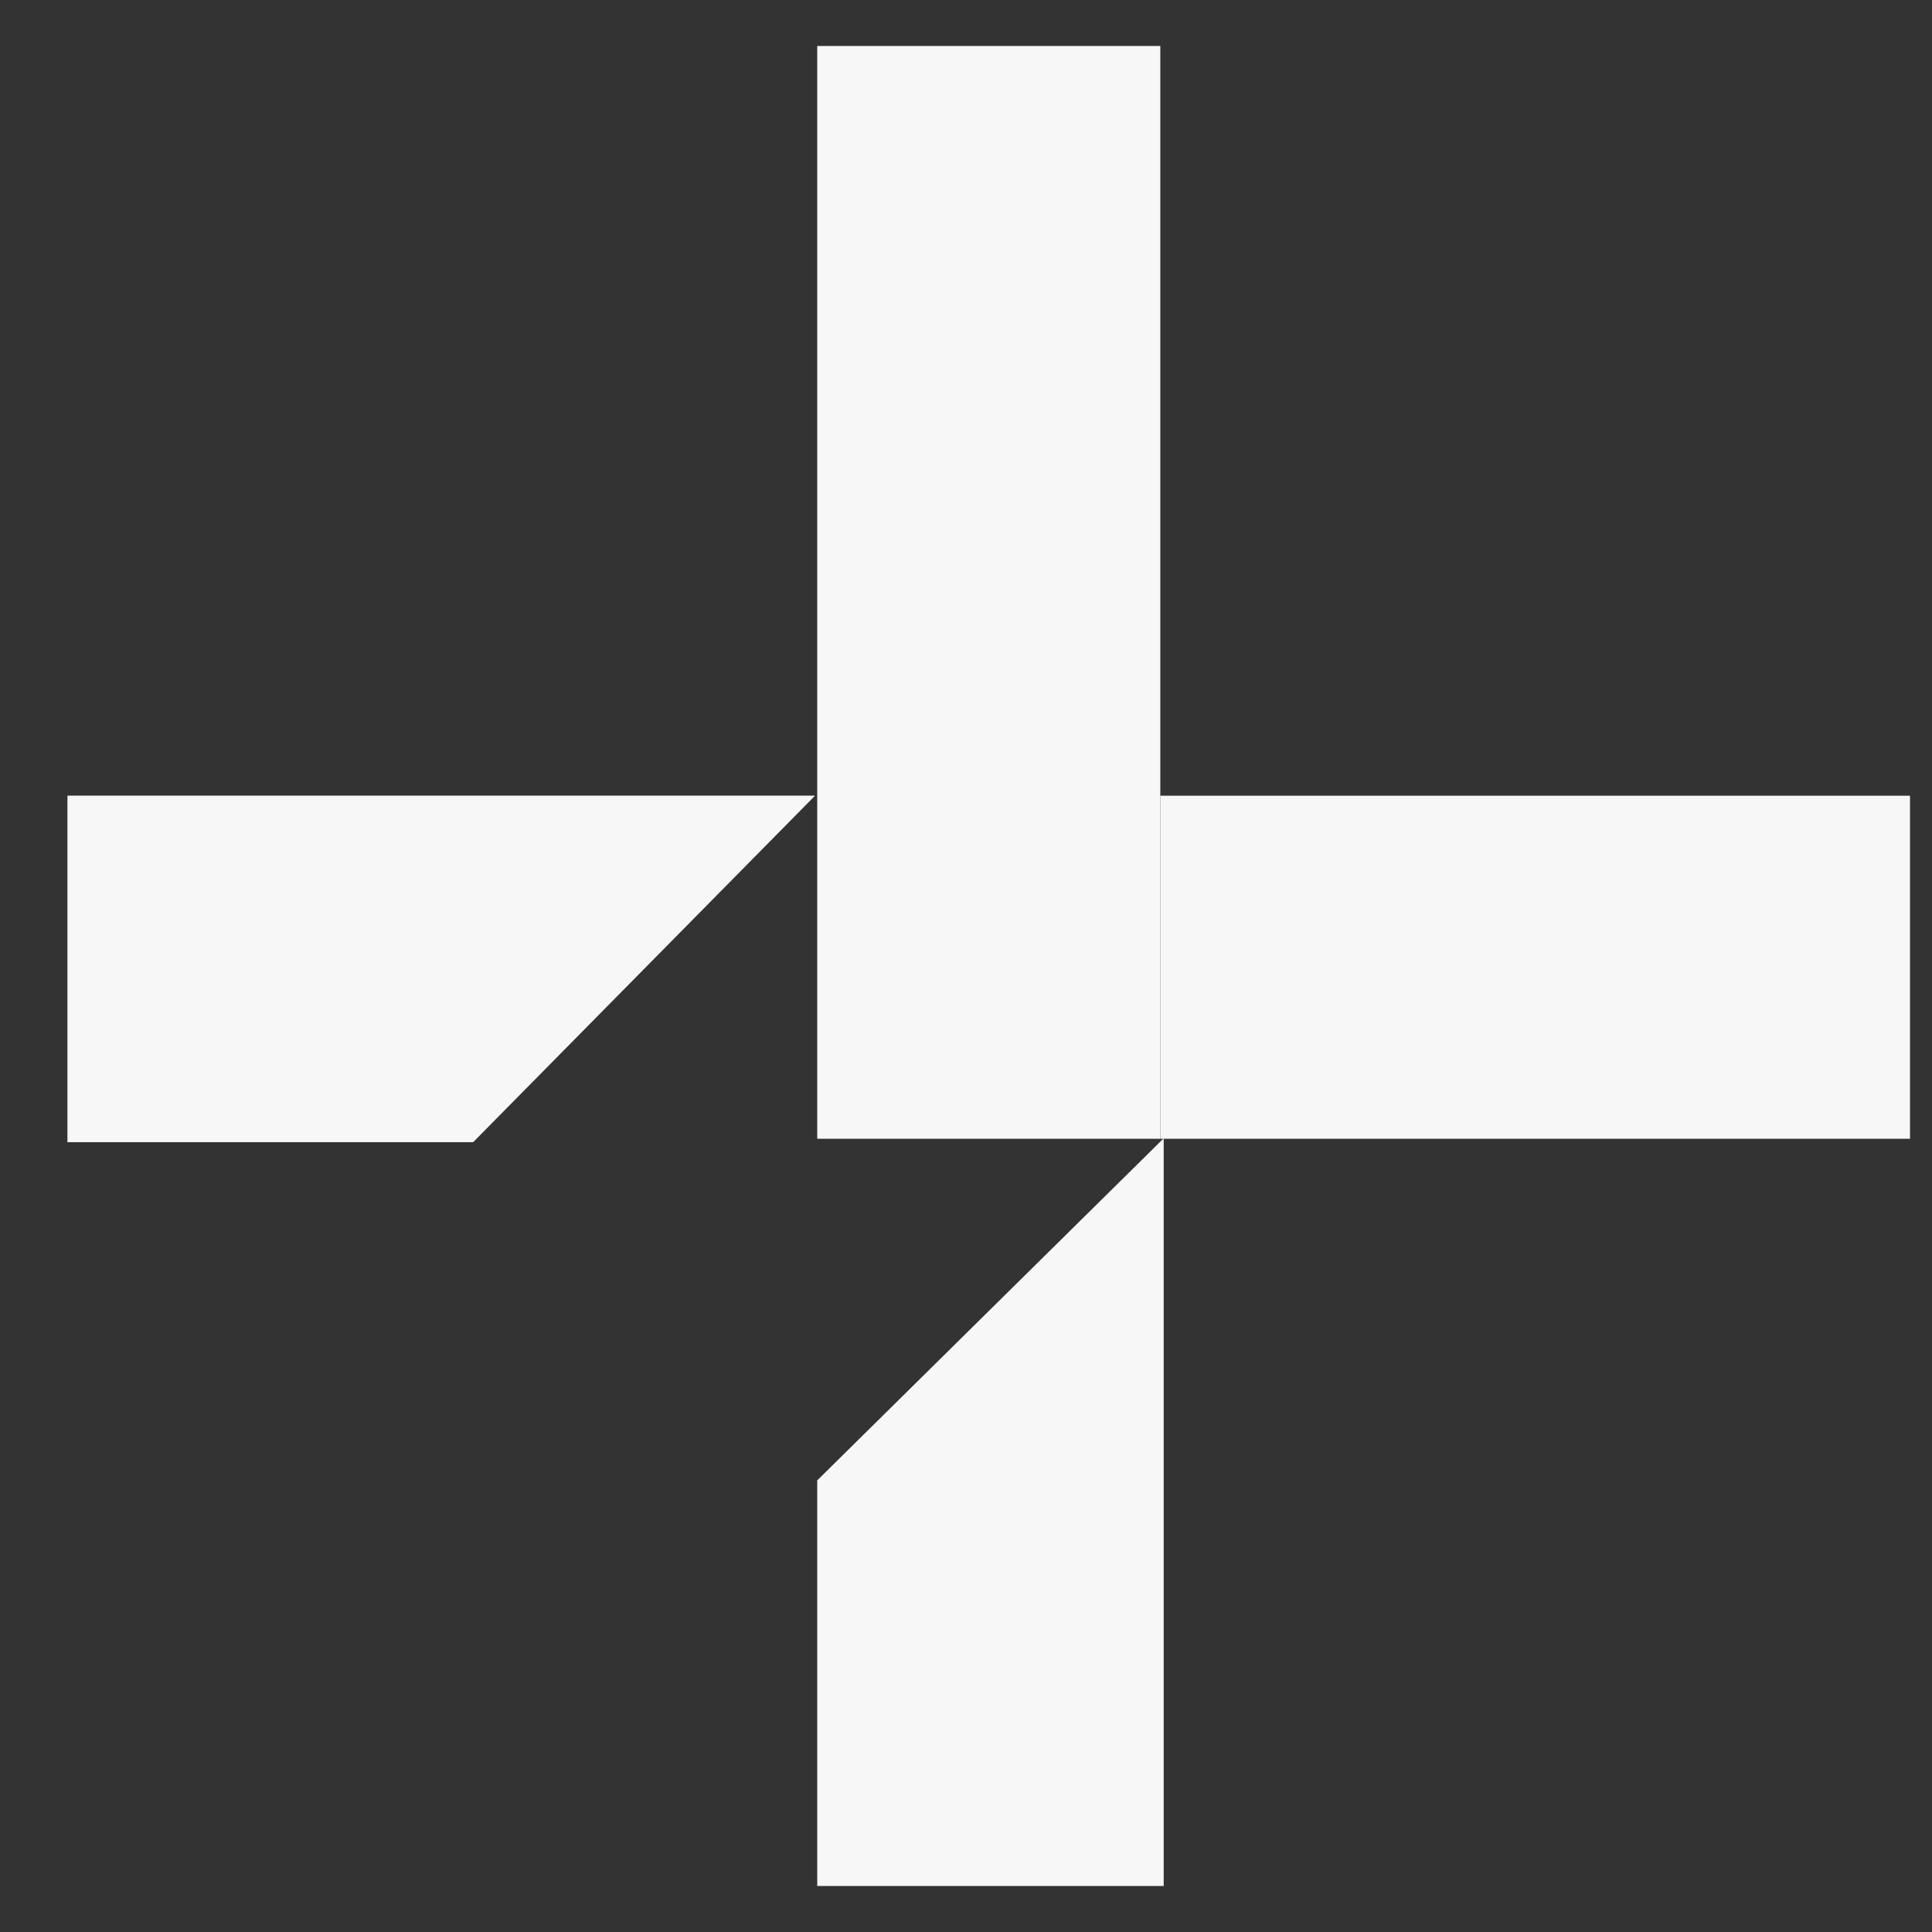
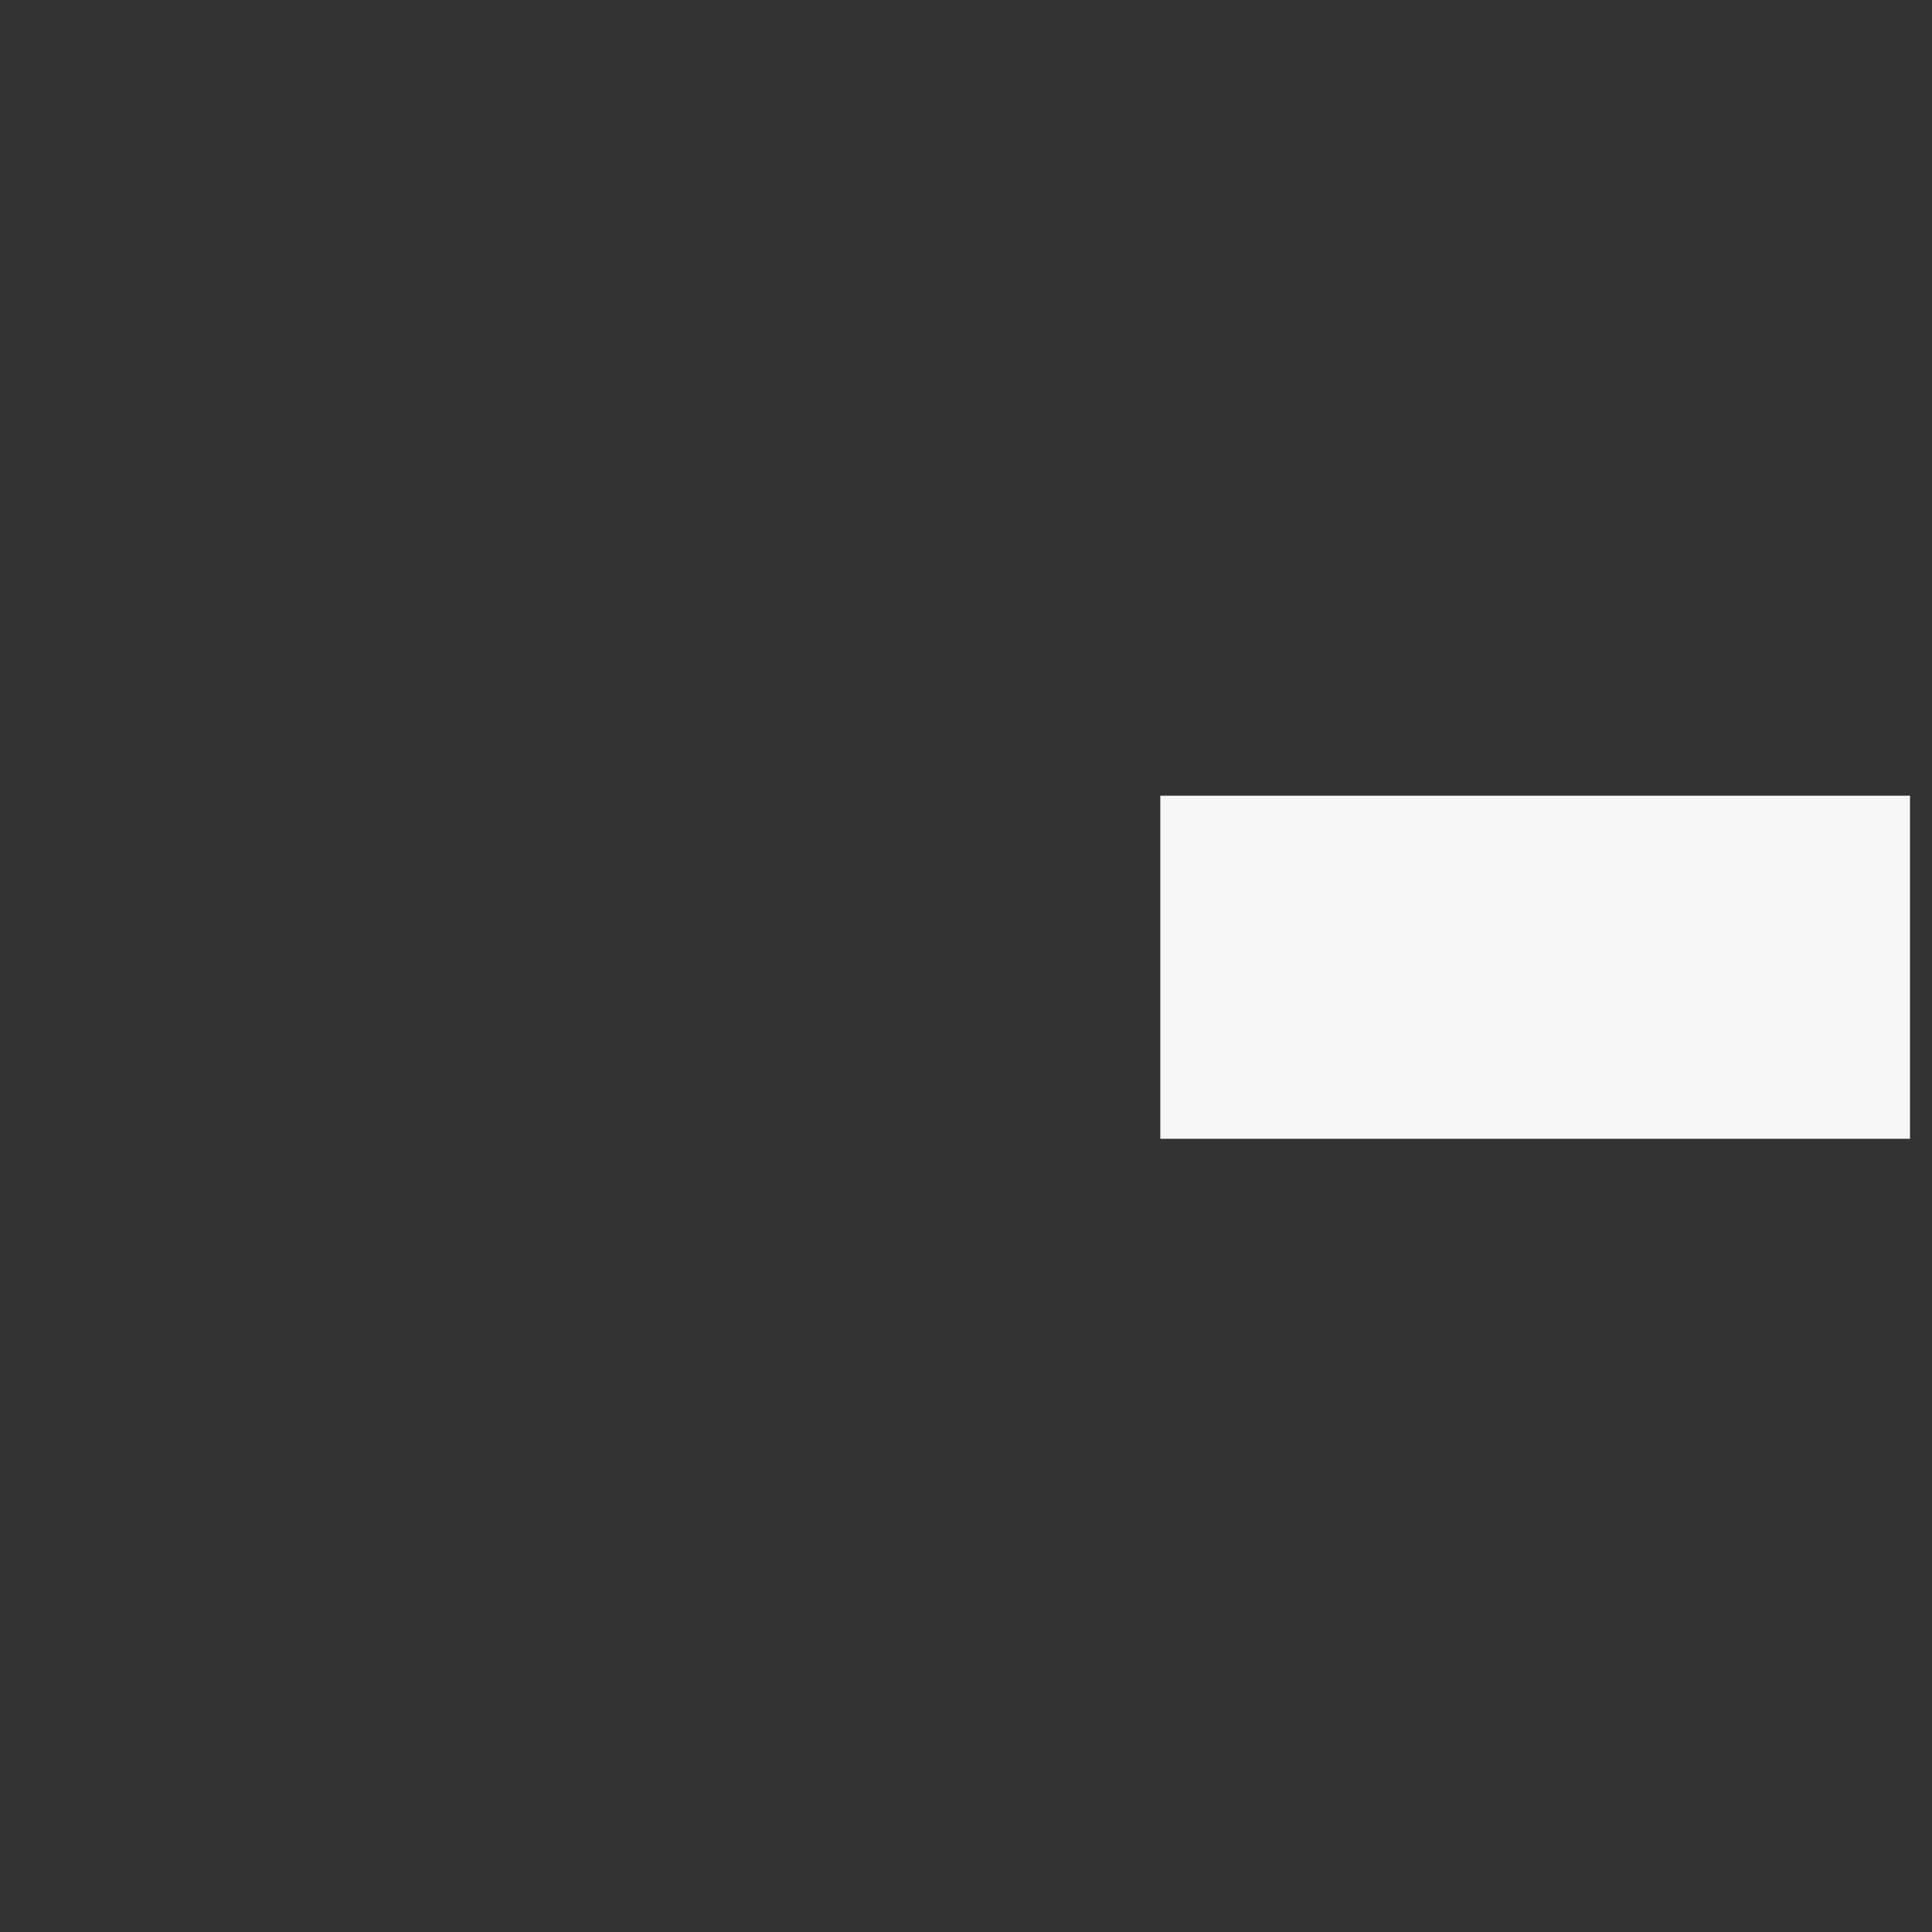
<svg xmlns="http://www.w3.org/2000/svg" width="21" height="21" viewBox="0 0 21 21" fill="none">
  <rect x="0" y="0" width="21" height="21" fill="#333333" stroke="none" />
-   <path d="M0.733 8.648L0.733 12.415L5.143 12.415L8.855 8.653L8.855 8.648L0.733 8.648Z" fill="#F7F7F7" />
-   <path d="M12.649 20.5L8.883 20.5L8.883 16.091L12.644 12.378L12.649 12.378L12.649 20.5Z" fill="#F7F7F7" />
-   <rect x="8.883" y="0.5" width="3.729" height="11.878" fill="#F7F7F7" />
  <rect x="12.612" y="12.378" width="3.729" height="8.149" transform="rotate(-90 12.612 12.378)" fill="#F7F7F7" />
</svg>